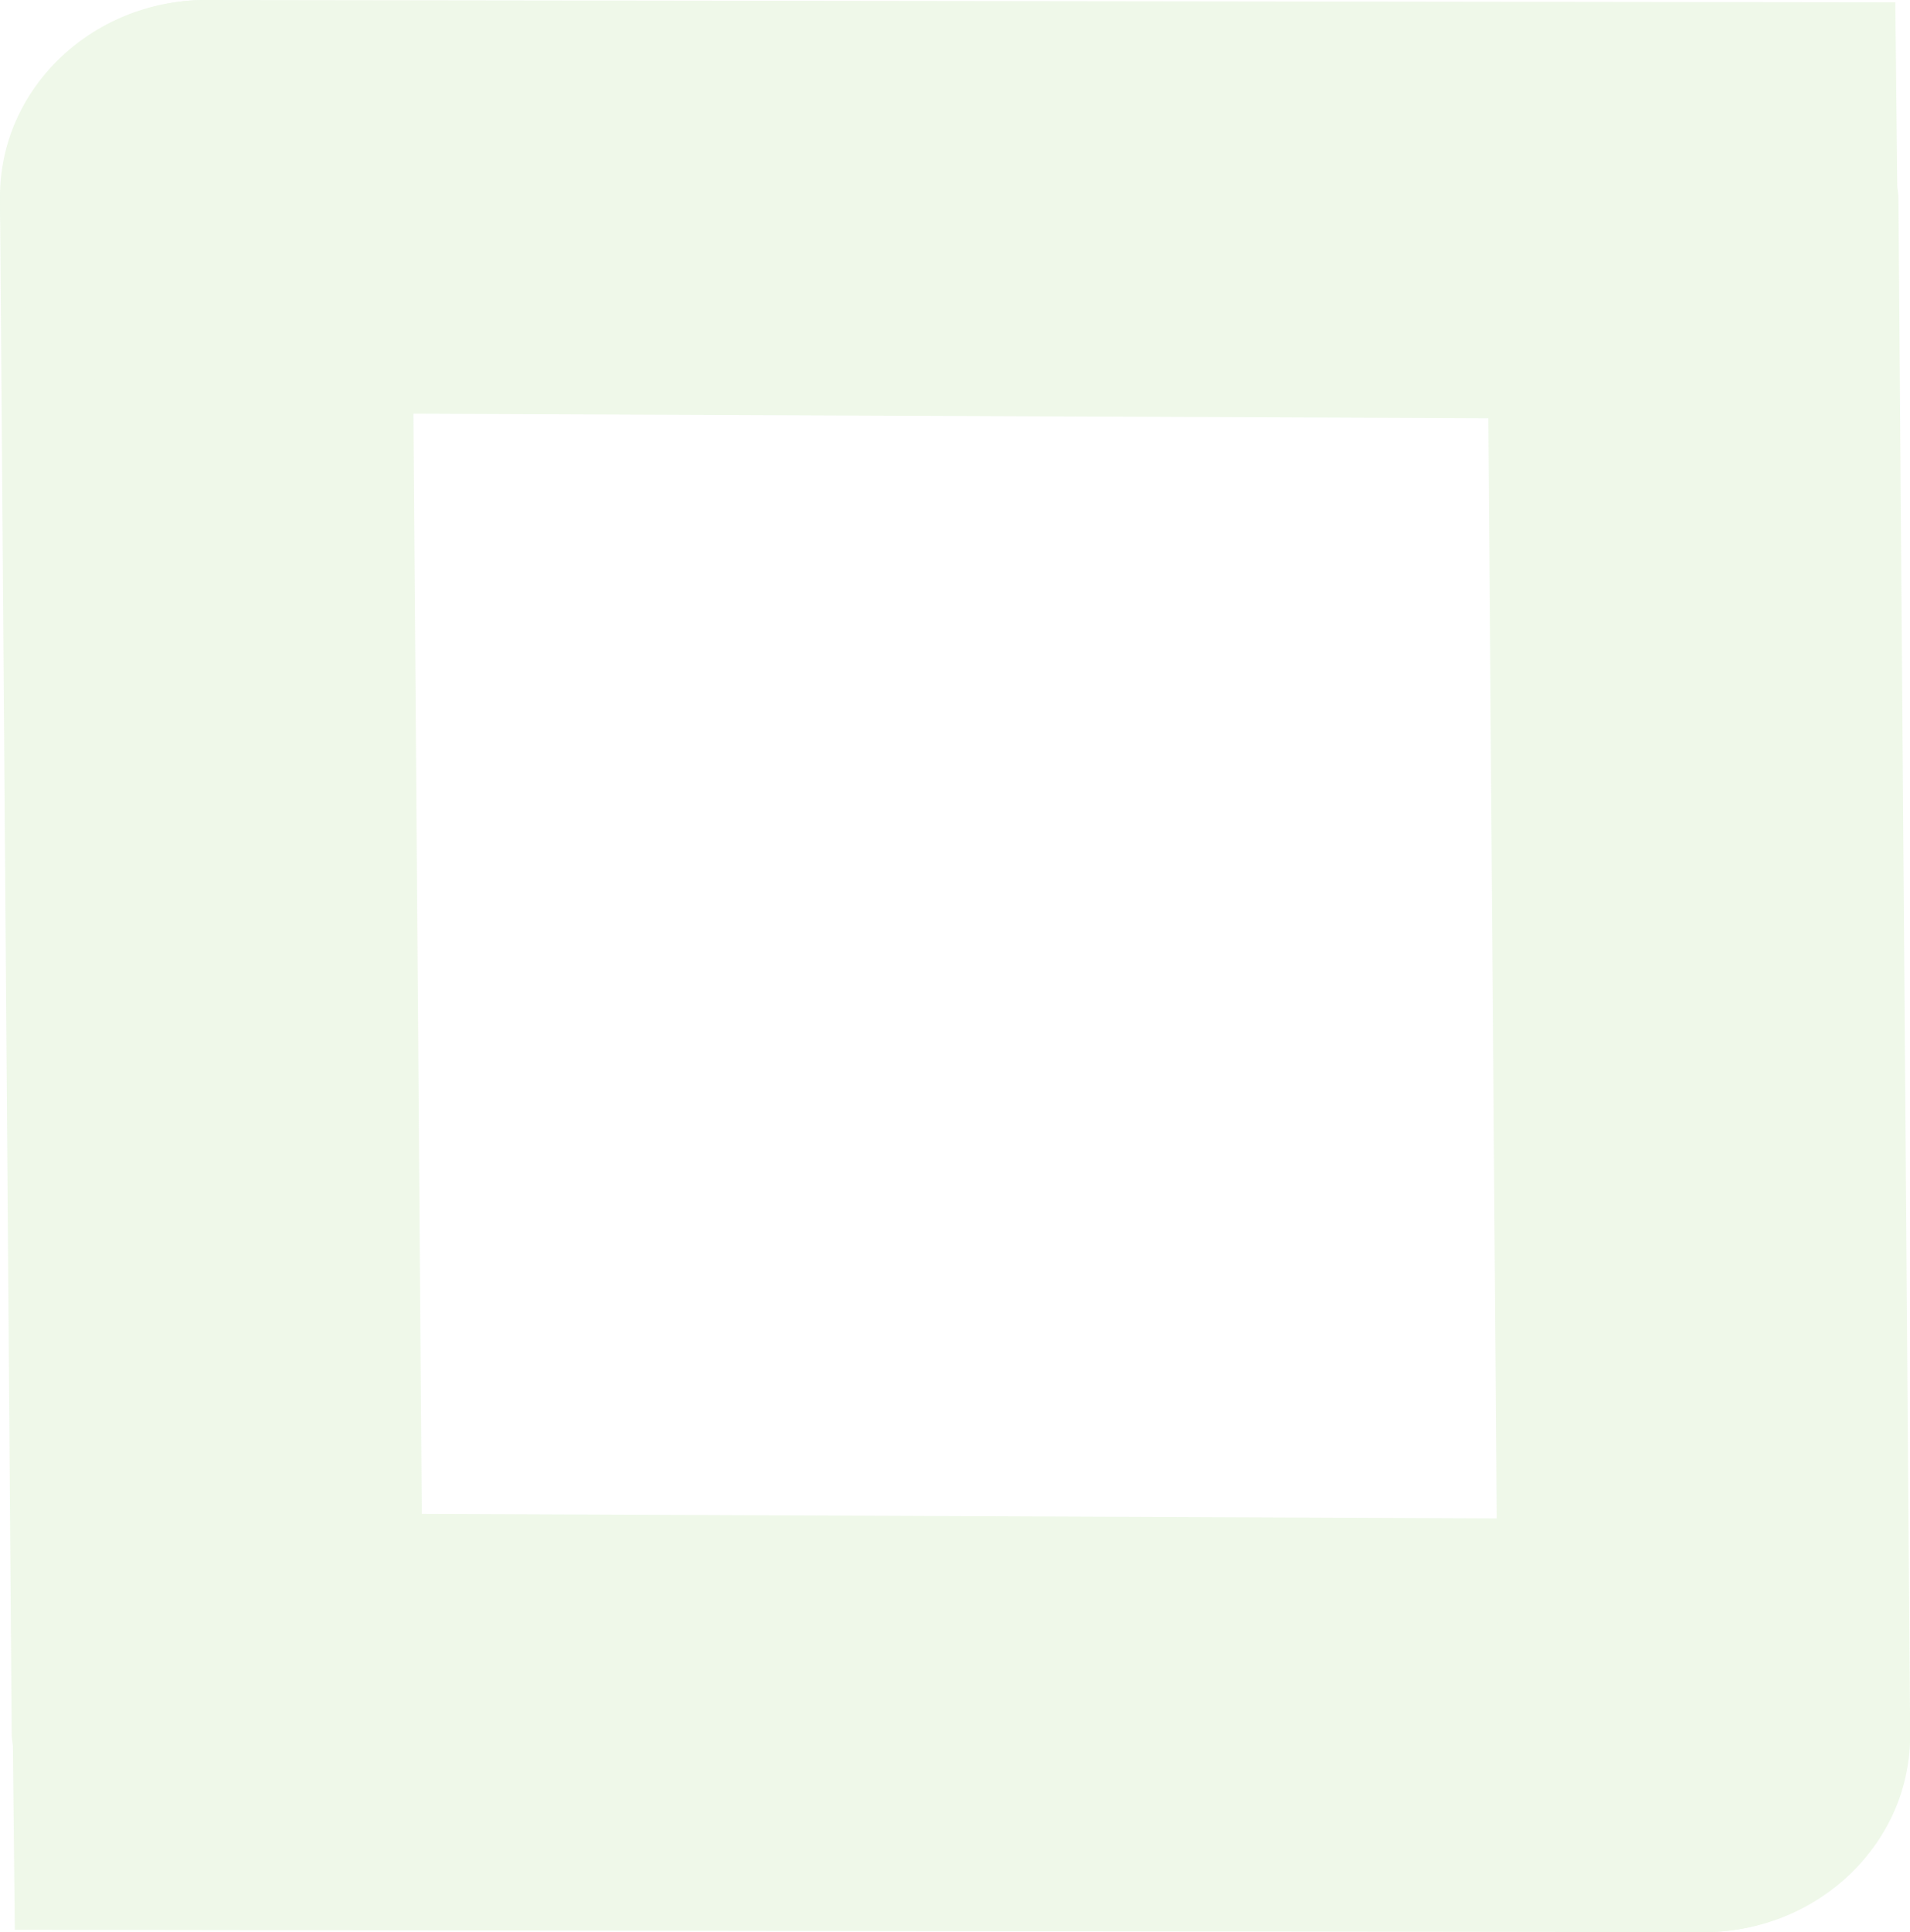
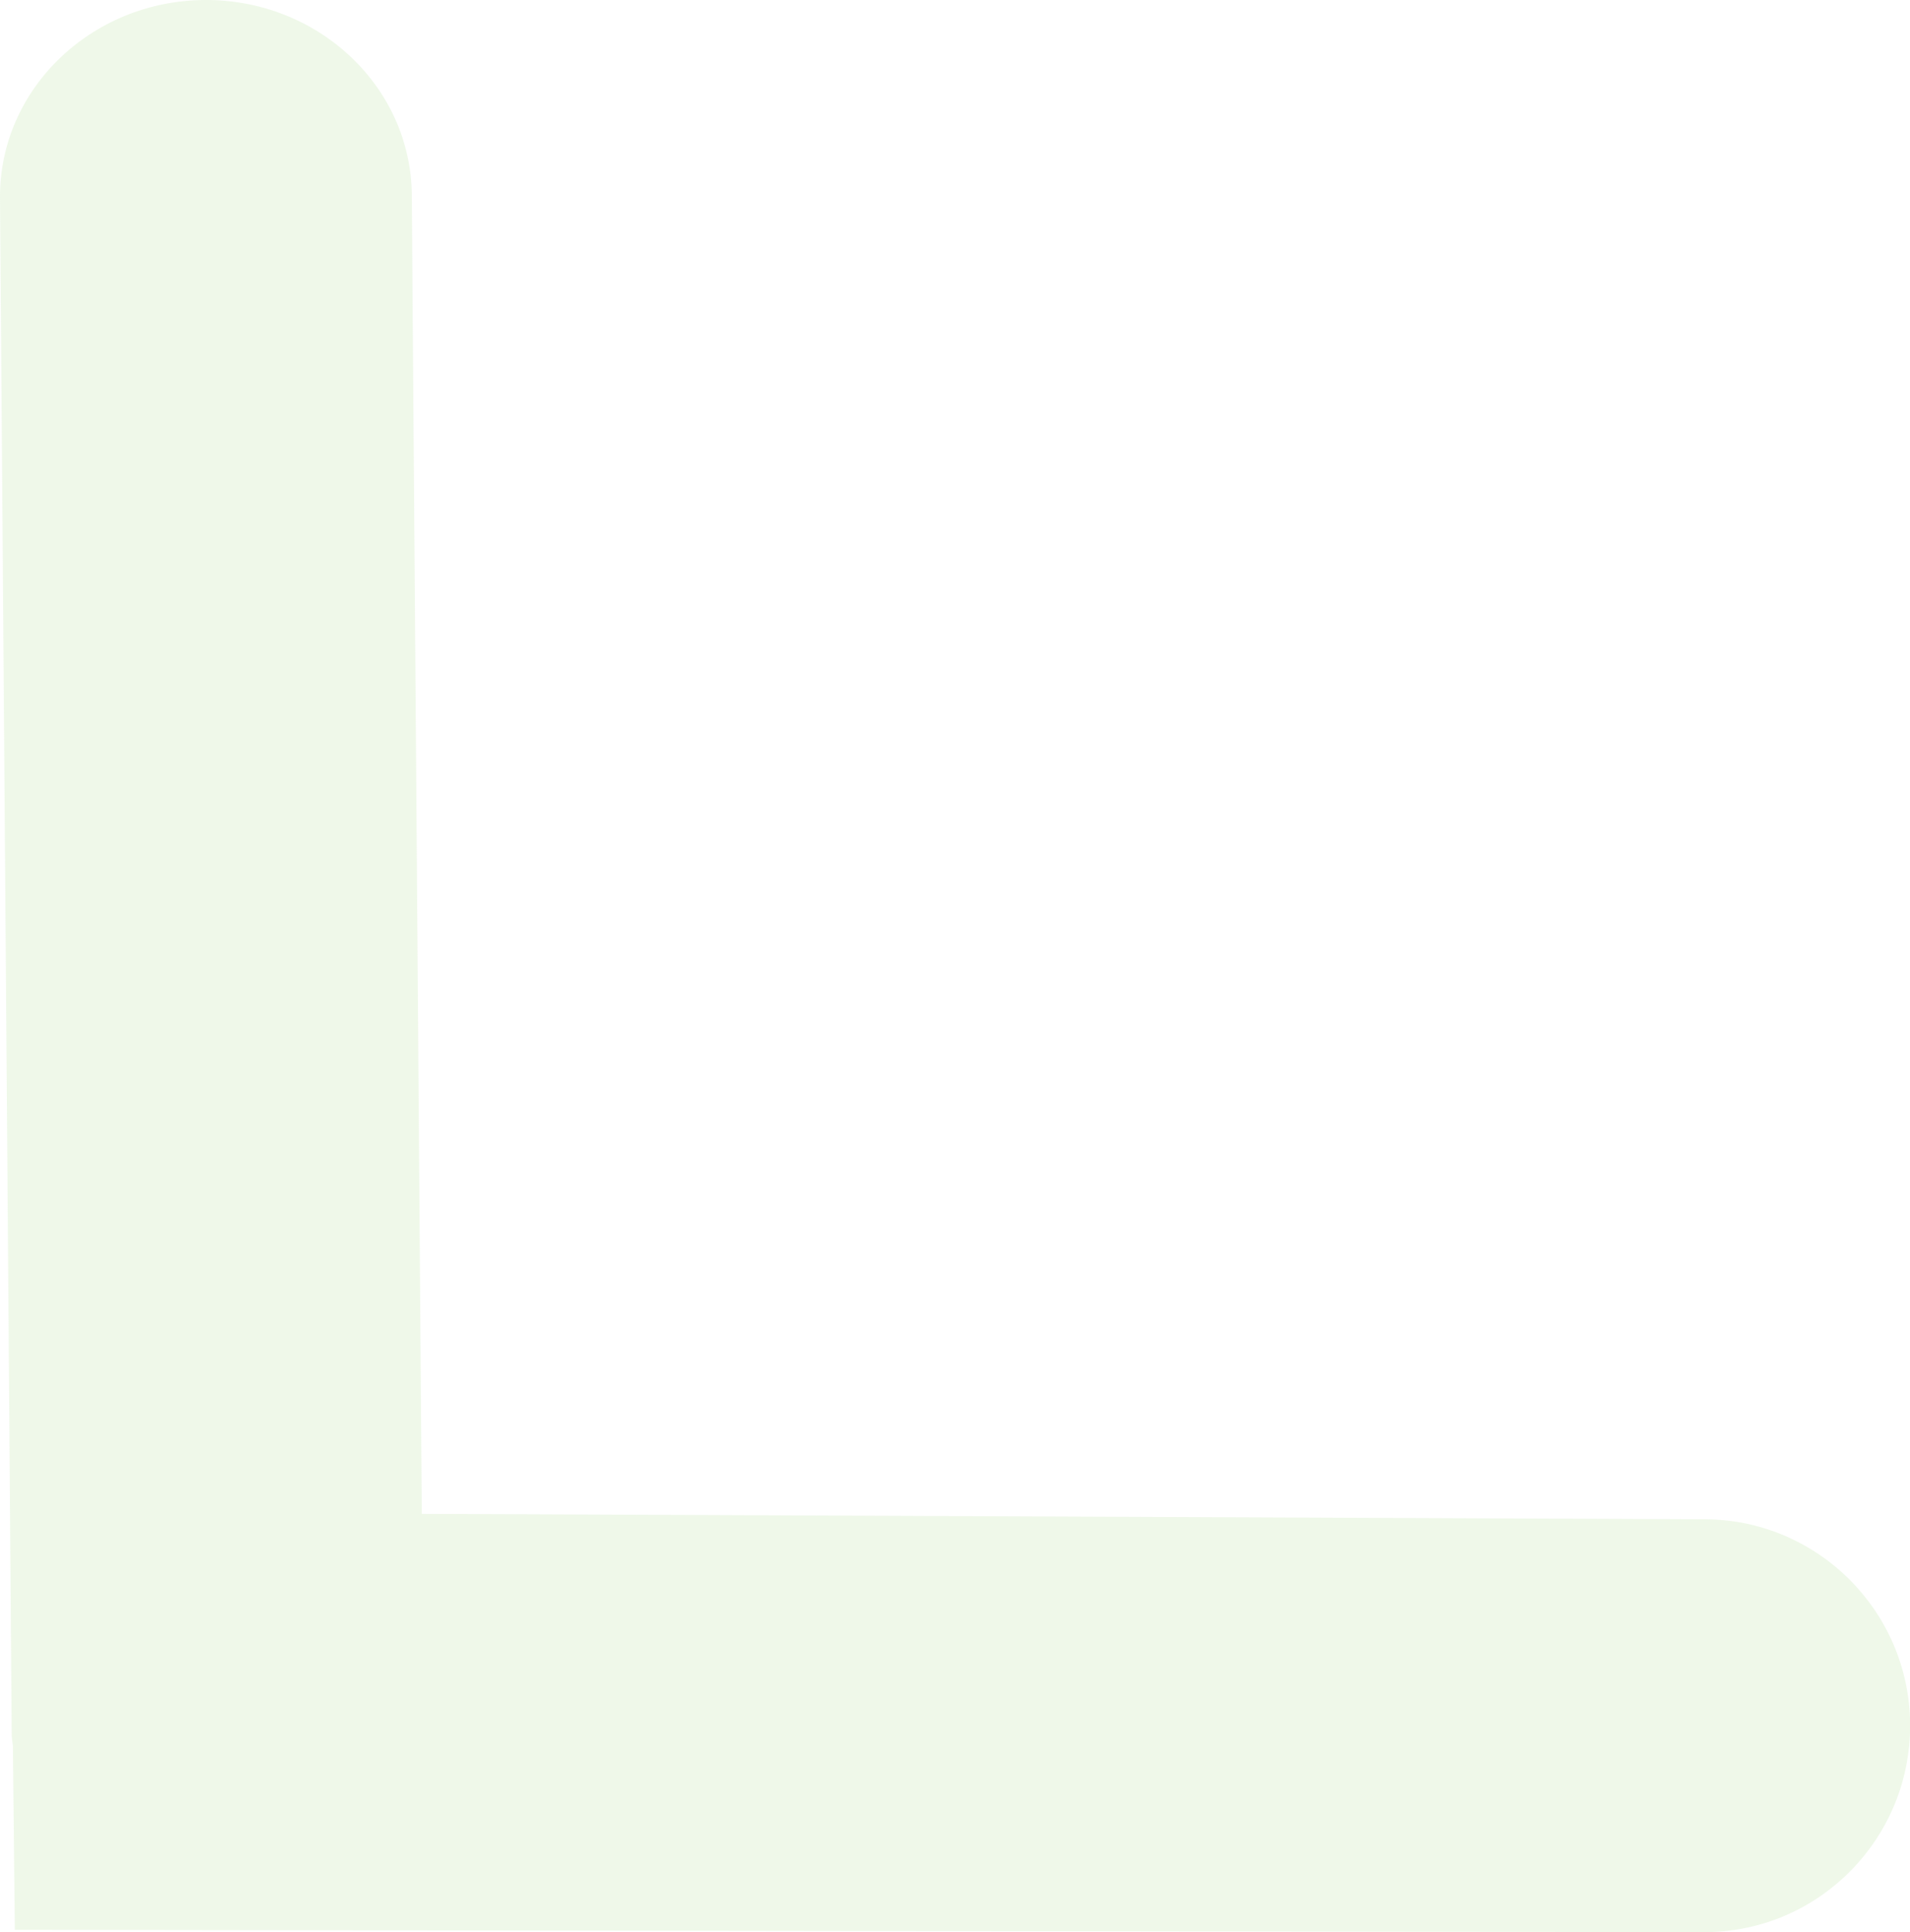
<svg xmlns="http://www.w3.org/2000/svg" width="355" height="359" viewBox="0 0 355 359" fill="none">
  <g opacity="0.2">
    <path d="M76.537 36.222L78.395 281.285L316.466 282.294C337.559 282.137 354.846 299.193 355.025 320.333C355.182 341.518 338.164 358.843 317.071 359L2.755 358.574L2.397 324.373C2.307 323.61 2.173 322.847 2.173 322.039L0.001 36.805C-0.156 16.653 16.885 0.158 38 0.001C59.093 -0.156 76.38 16.069 76.537 36.222Z" fill="#ADDC91" />
-     <path d="M278.489 322.778L276.631 77.715L38.56 76.706C17.444 76.863 0.158 59.807 0.001 38.667C-0.156 17.482 16.862 0.157 37.955 0L352.271 0.426L352.629 34.627C352.718 35.391 352.853 36.154 352.853 36.961L355.025 322.195C355.182 342.347 338.141 358.842 317.026 358.999C295.933 359.156 278.646 342.931 278.489 322.778Z" fill="#ADDC91" />
  </g>
</svg>